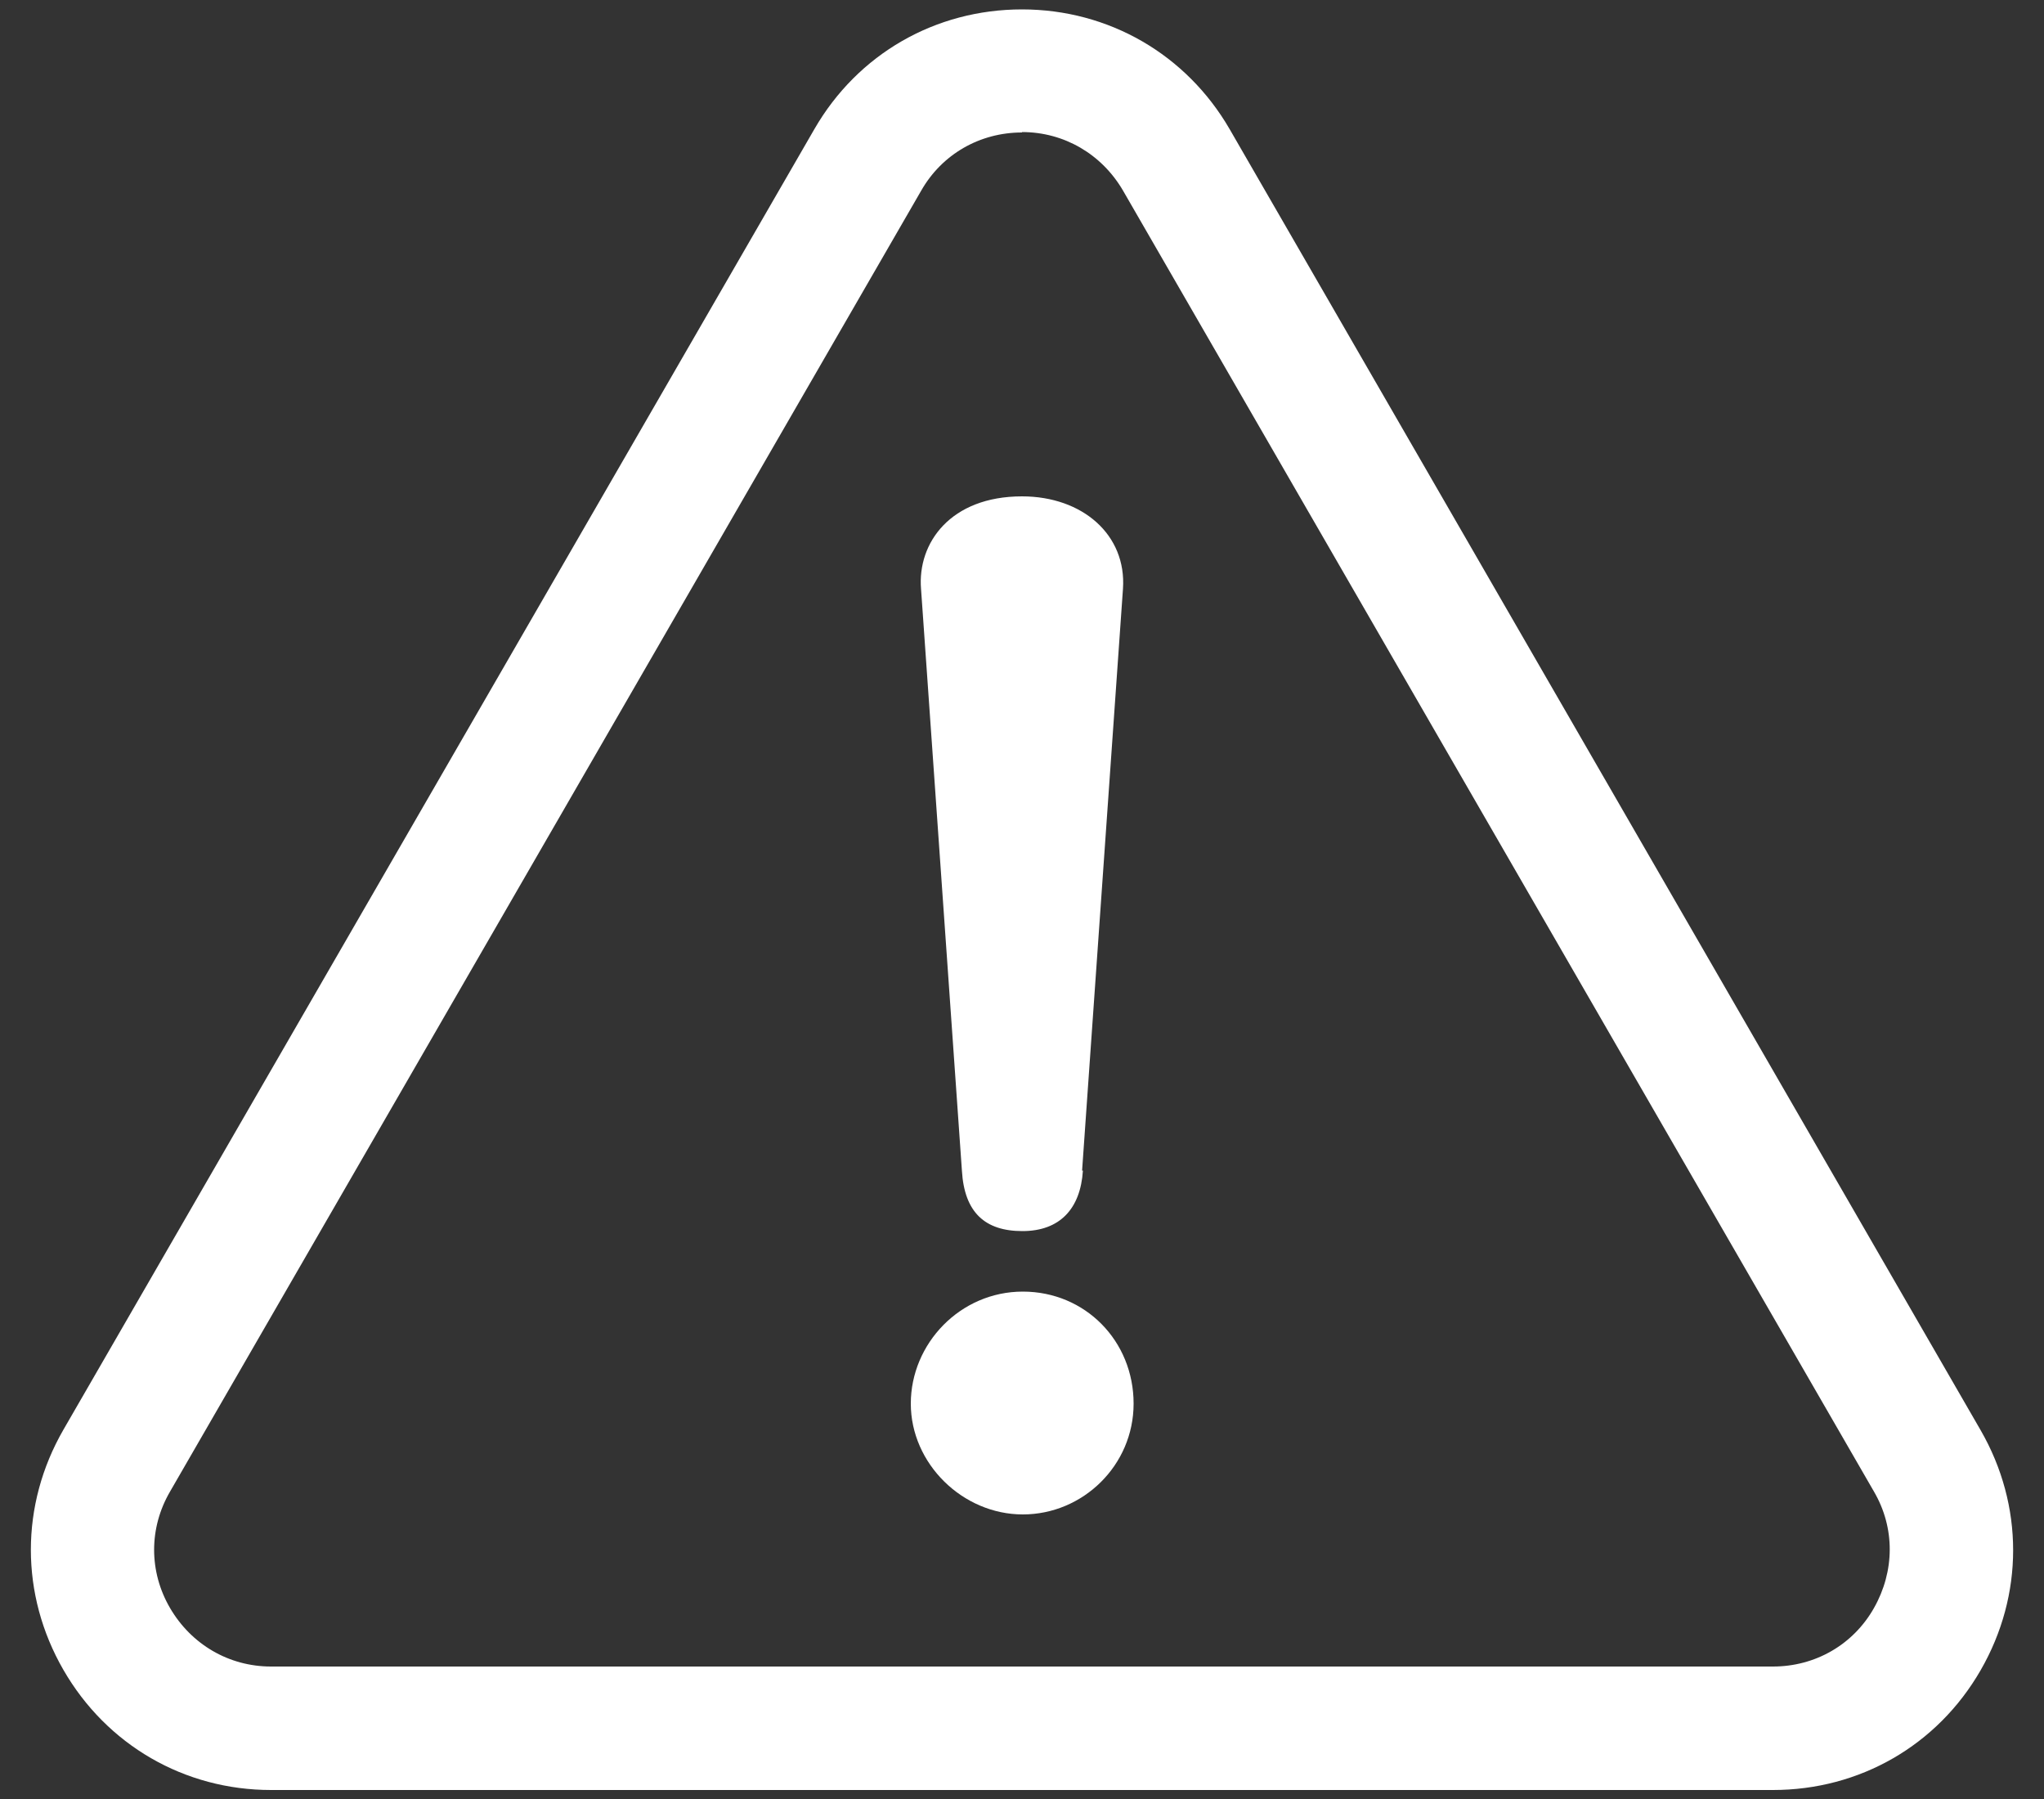
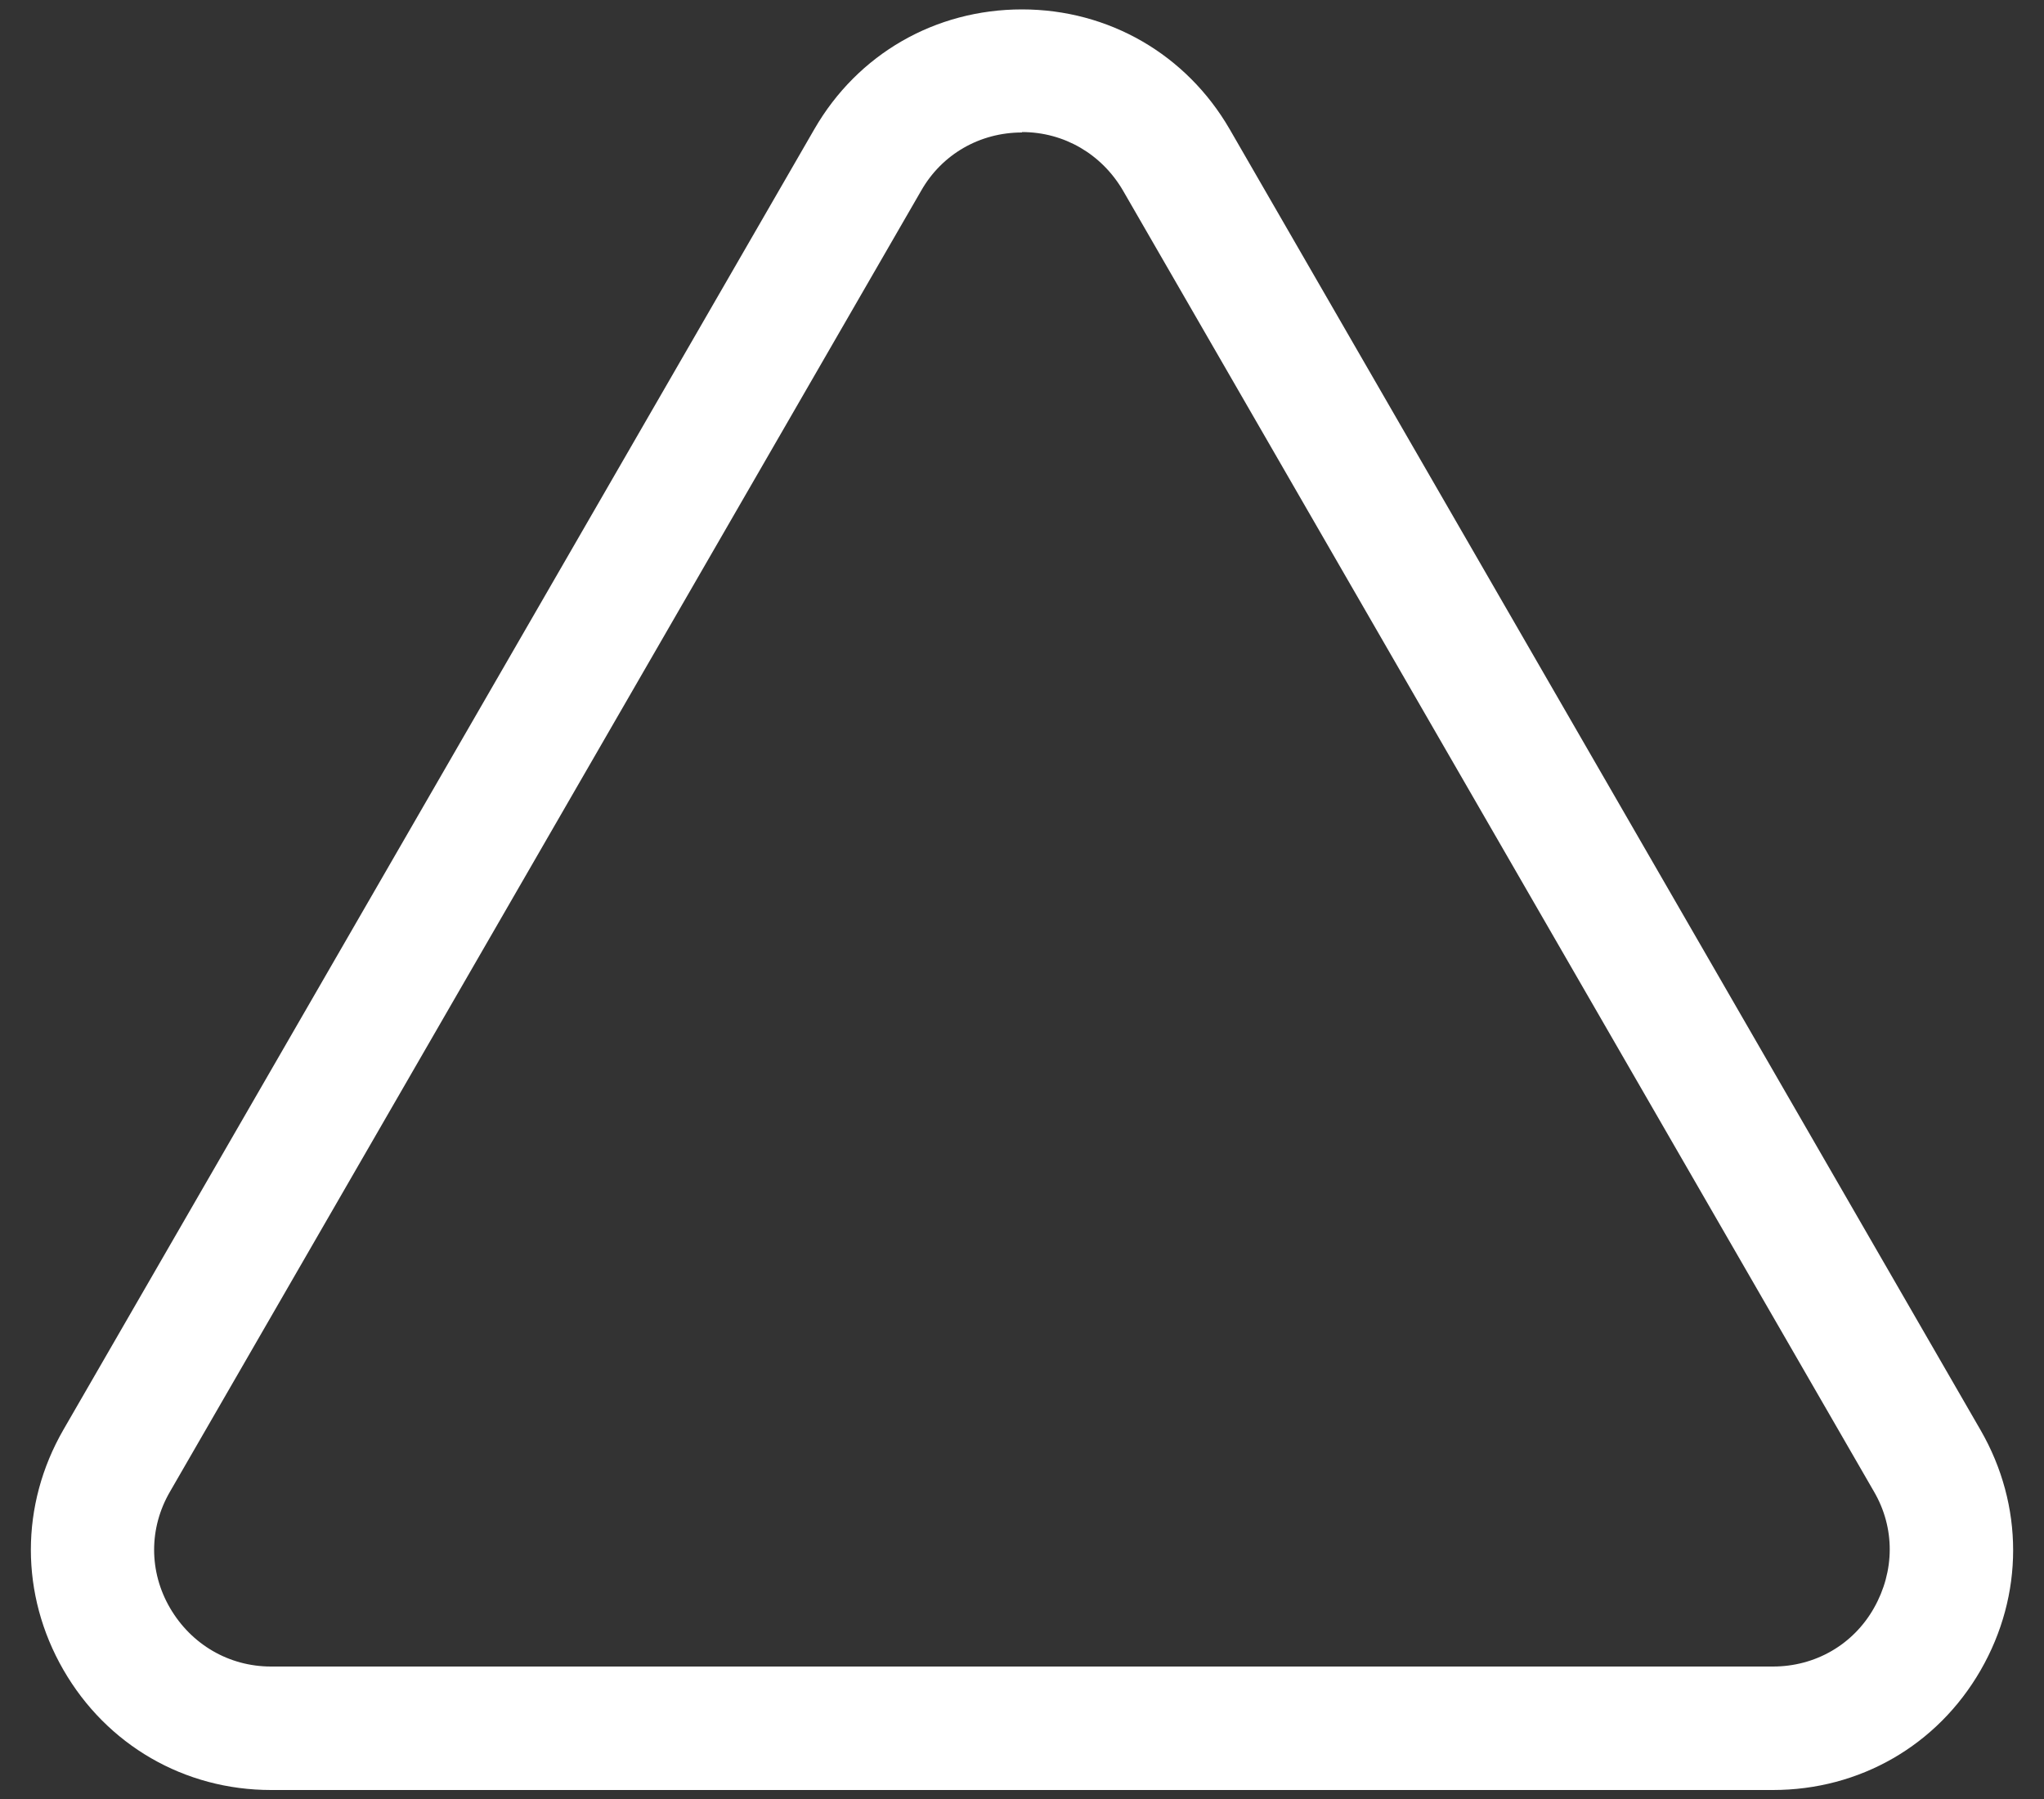
<svg xmlns="http://www.w3.org/2000/svg" id="_レイヤー_1" viewBox="0 0 50 44">
  <rect x="0" y="0" width="50" height="44" fill="#333333" stroke="none" />
  <defs>
    <style>.cls-1{fill:#fff;}</style>
  </defs>
  <path class="cls-1" d="M43.37,43.78H6.63c-2.12,0-4.02-1.1-5.08-2.94-1.06-1.84-1.06-4.03,0-5.87L19.92,3.16c1.06-1.84,2.96-2.93,5.08-2.93,2.12,0,4.02,1.1,5.08,2.93l18.37,31.82c1.06,1.84,1.06,4.03,0,5.87-1.06,1.84-2.96,2.93-5.08,2.93ZM25,3.24c-1.03,0-1.96,.53-2.47,1.43h0L4.16,36.48c-.52,.89-.52,1.96,0,2.85,.52,.89,1.44,1.43,2.47,1.43H43.37c1.03,0,1.96-.53,2.47-1.43s.52-1.96,0-2.85L27.47,4.66c-.52-.89-1.44-1.43-2.47-1.43Z" />
-   <path class="cls-1" d="M27.73,34.33c0,1.51-1.24,2.71-2.71,2.71s-2.74-1.24-2.74-2.71,1.21-2.74,2.74-2.74,2.71,1.21,2.71,2.74Zm-1.24-5.7c-.06,.94-.57,1.48-1.48,1.48s-1.42-.45-1.48-1.48l-1-14.23c-.09-1.12,.72-2.26,2.47-2.26,1.48,0,2.56,.94,2.47,2.26l-1,14.23Z" />
</svg>